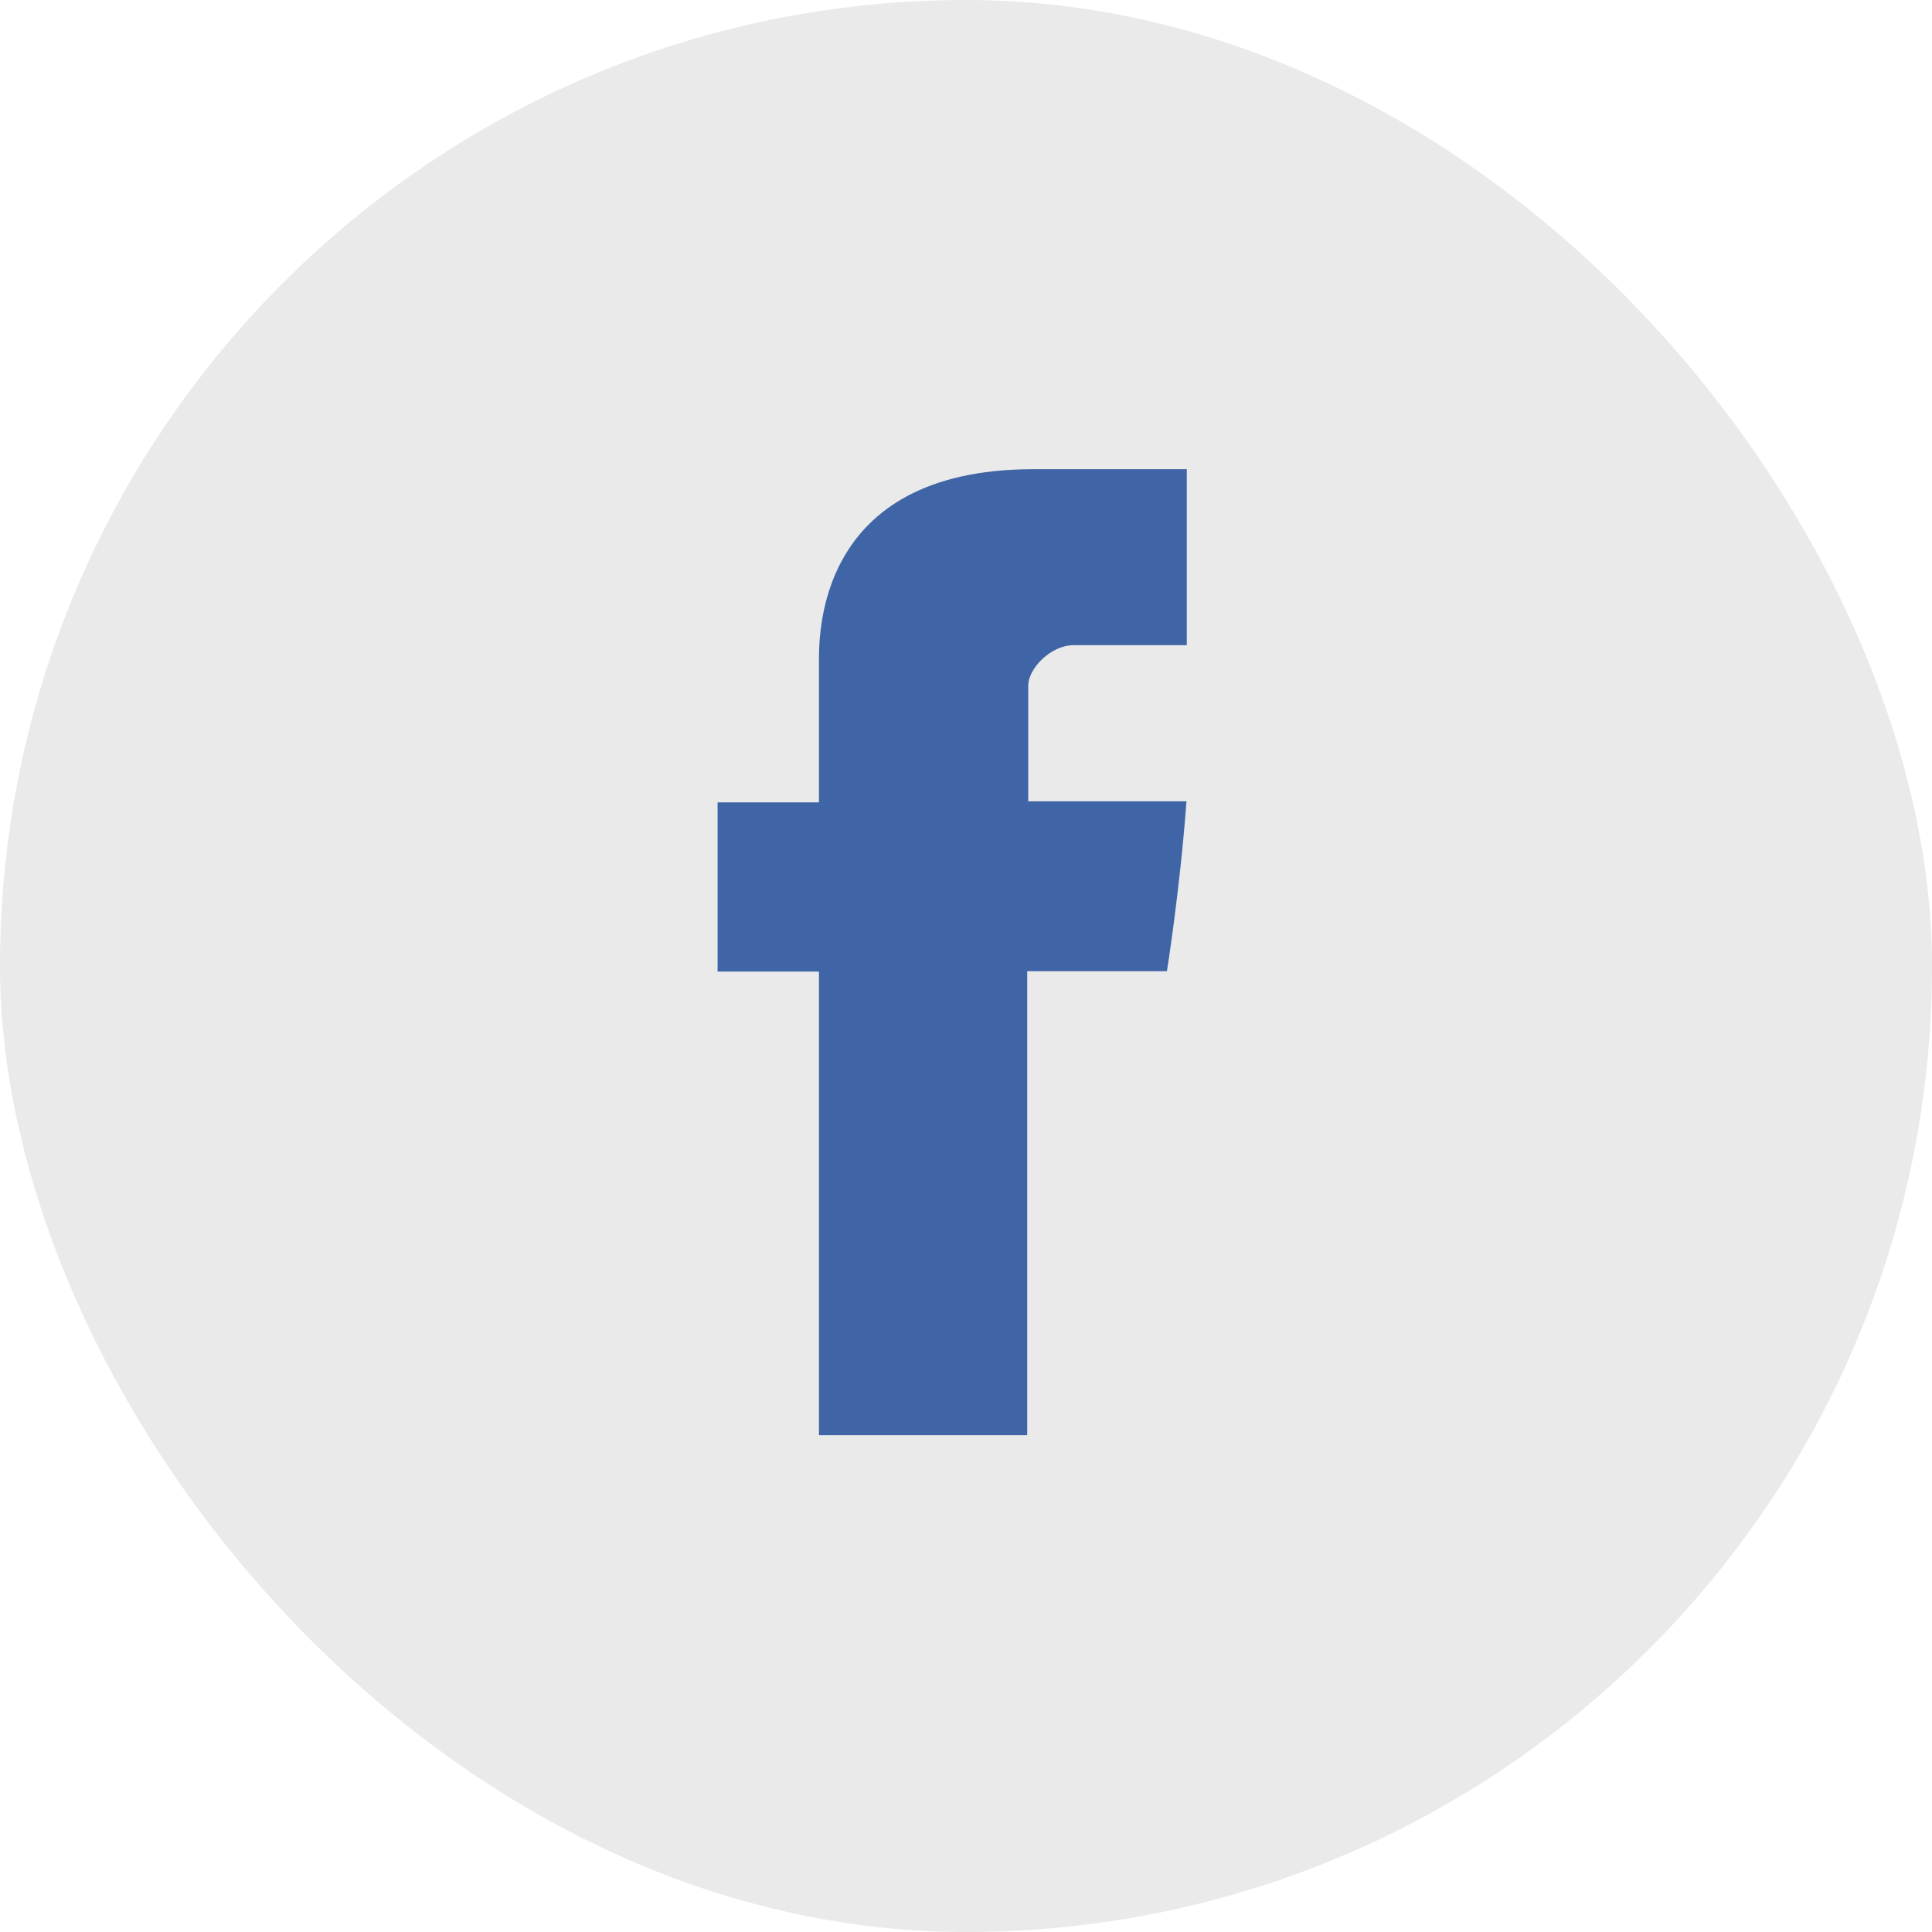
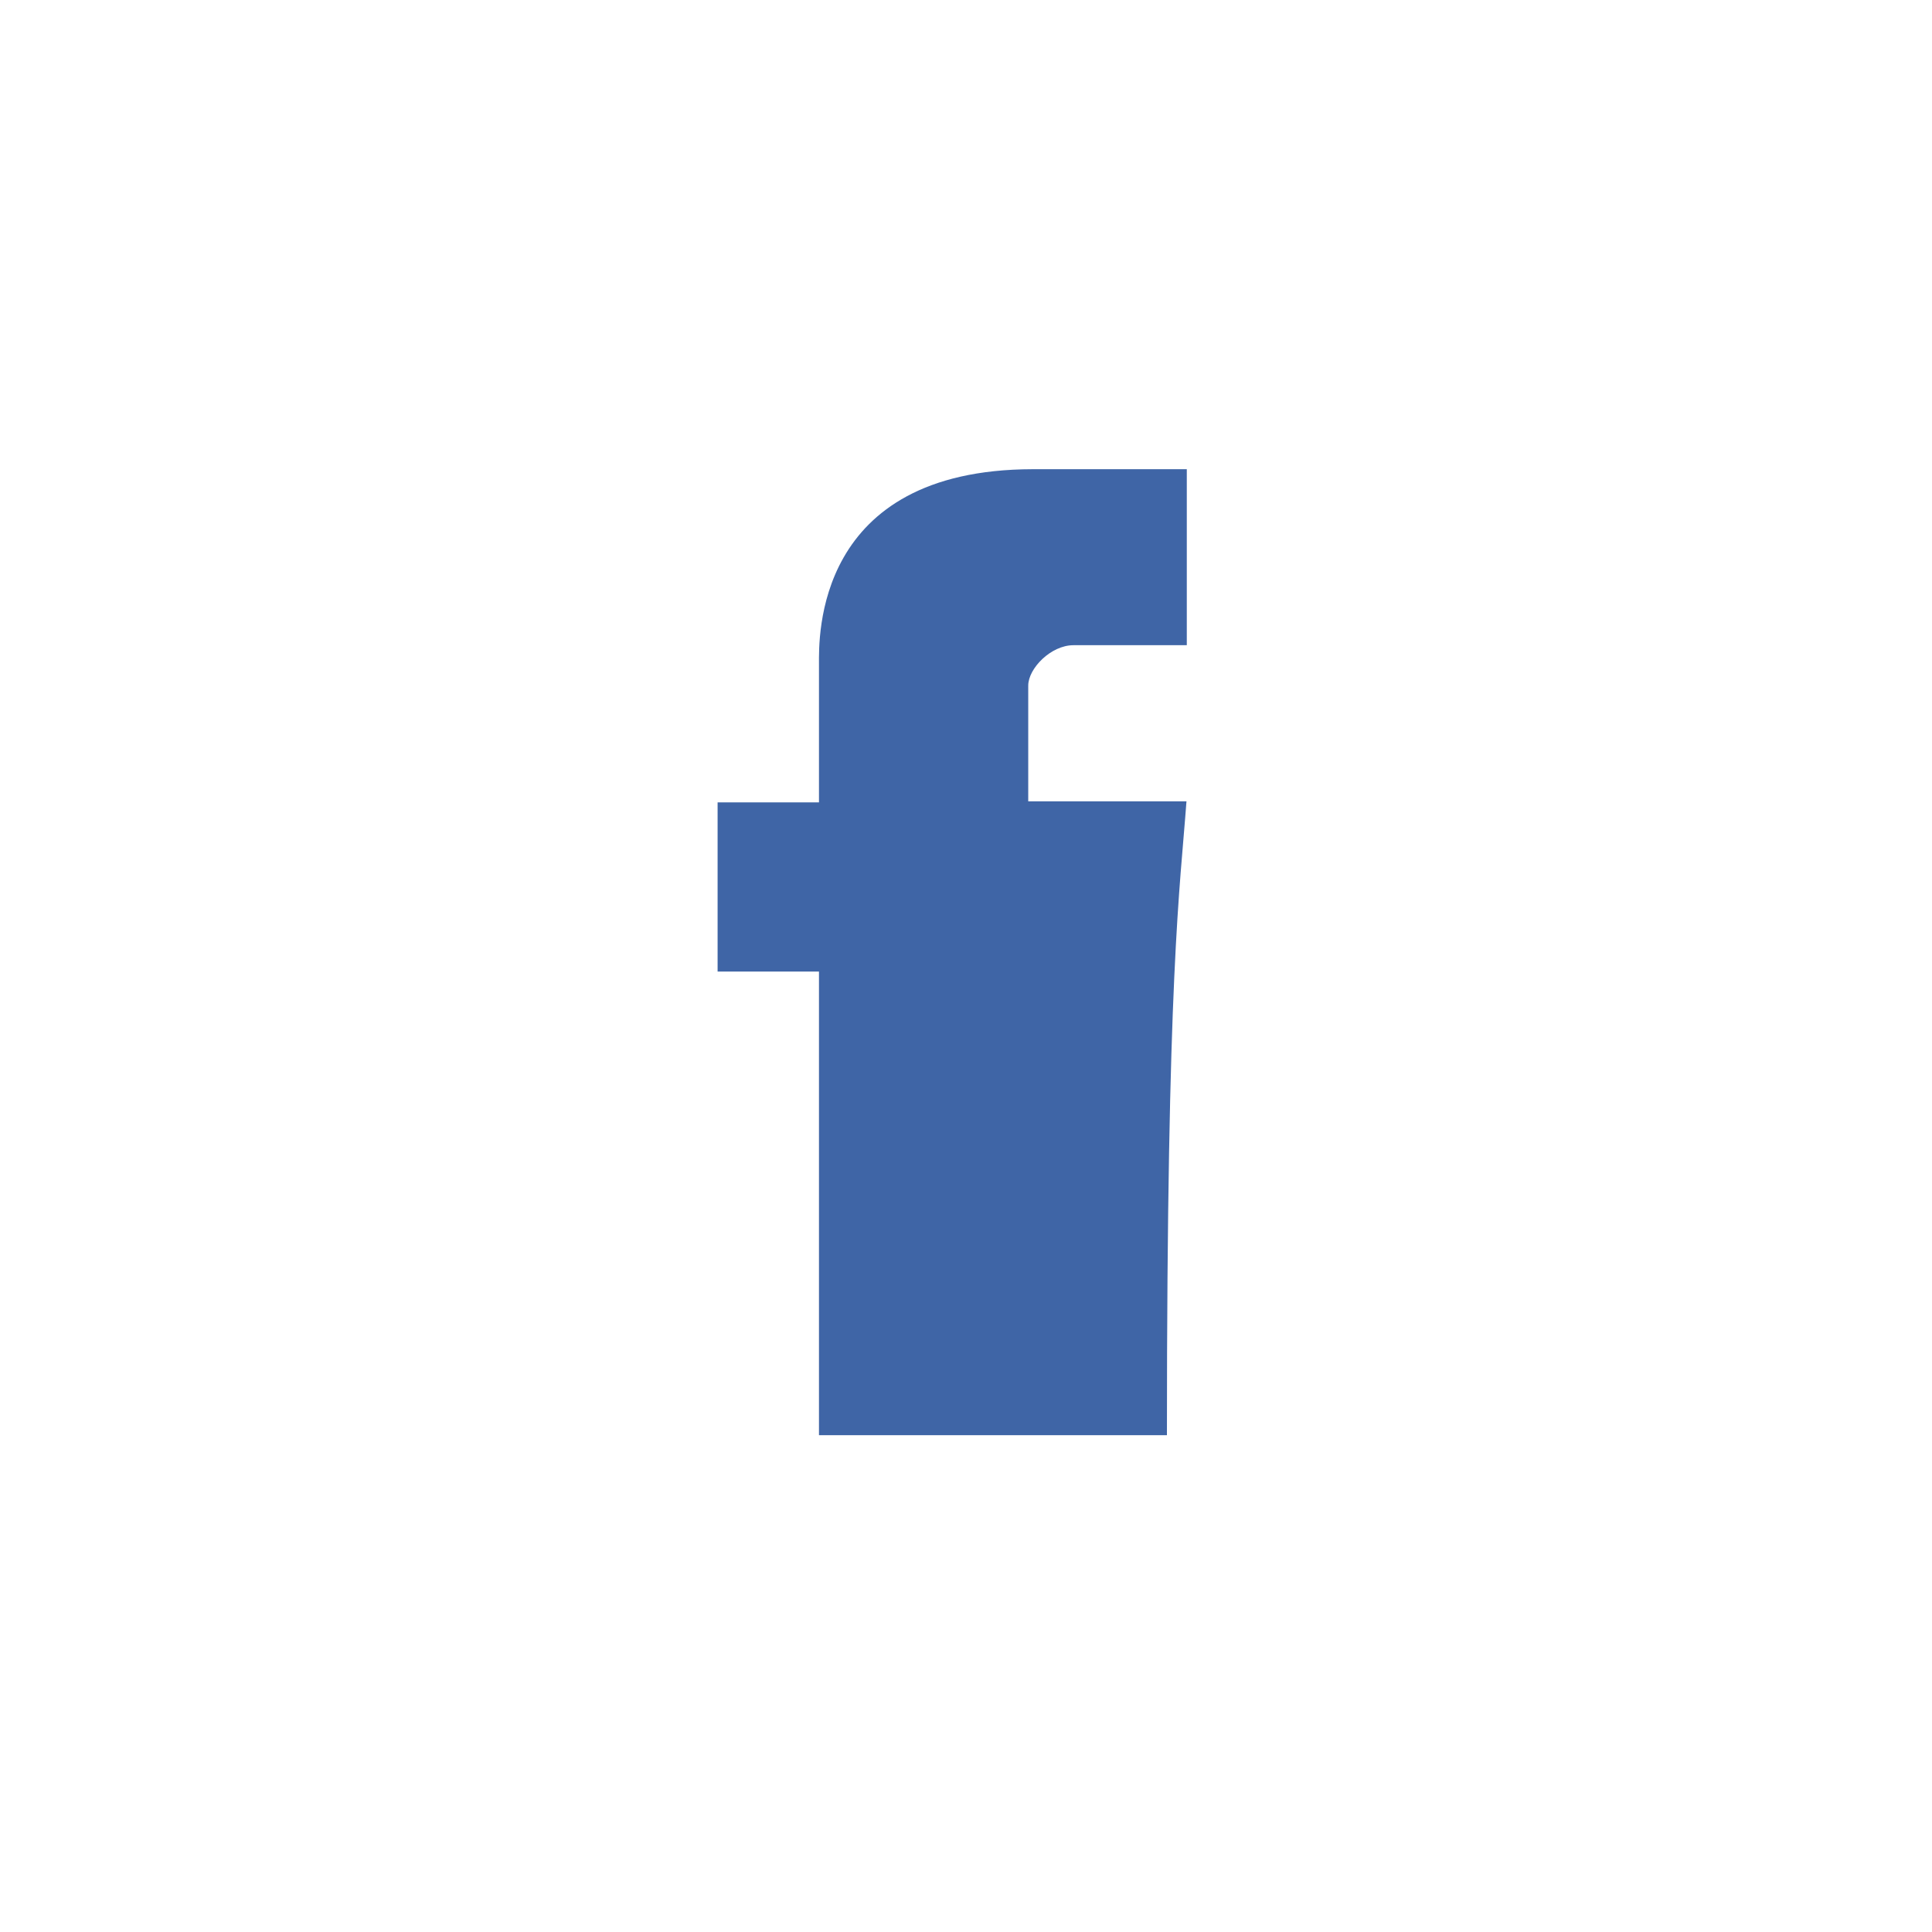
<svg xmlns="http://www.w3.org/2000/svg" width="70" height="70" viewBox="0 0 70 70" fill="none">
-   <rect width="70" height="70" rx="35" fill="#EAEAEA" />
-   <path d="M29.673 24.06C29.673 24.978 29.673 29.072 29.673 29.072H26V35.201H29.673V52H37.218V35.189H42.28C42.28 35.189 42.752 32.248 42.988 29.035C42.33 29.035 37.255 29.035 37.255 29.035C37.255 29.035 37.255 25.474 37.255 24.841C37.255 24.221 38.074 23.377 38.893 23.377C39.699 23.377 41.412 23.377 43 23.377C43 22.546 43 19.655 43 17C40.878 17 38.471 17 37.416 17C29.487 17.012 29.673 23.141 29.673 24.06Z" fill="#3F65A6" />
+   <path d="M29.673 24.06C29.673 24.978 29.673 29.072 29.673 29.072H26V35.201H29.673V52H37.218H42.28C42.28 35.189 42.752 32.248 42.988 29.035C42.33 29.035 37.255 29.035 37.255 29.035C37.255 29.035 37.255 25.474 37.255 24.841C37.255 24.221 38.074 23.377 38.893 23.377C39.699 23.377 41.412 23.377 43 23.377C43 22.546 43 19.655 43 17C40.878 17 38.471 17 37.416 17C29.487 17.012 29.673 23.141 29.673 24.06Z" fill="#3F65A6" />
</svg>